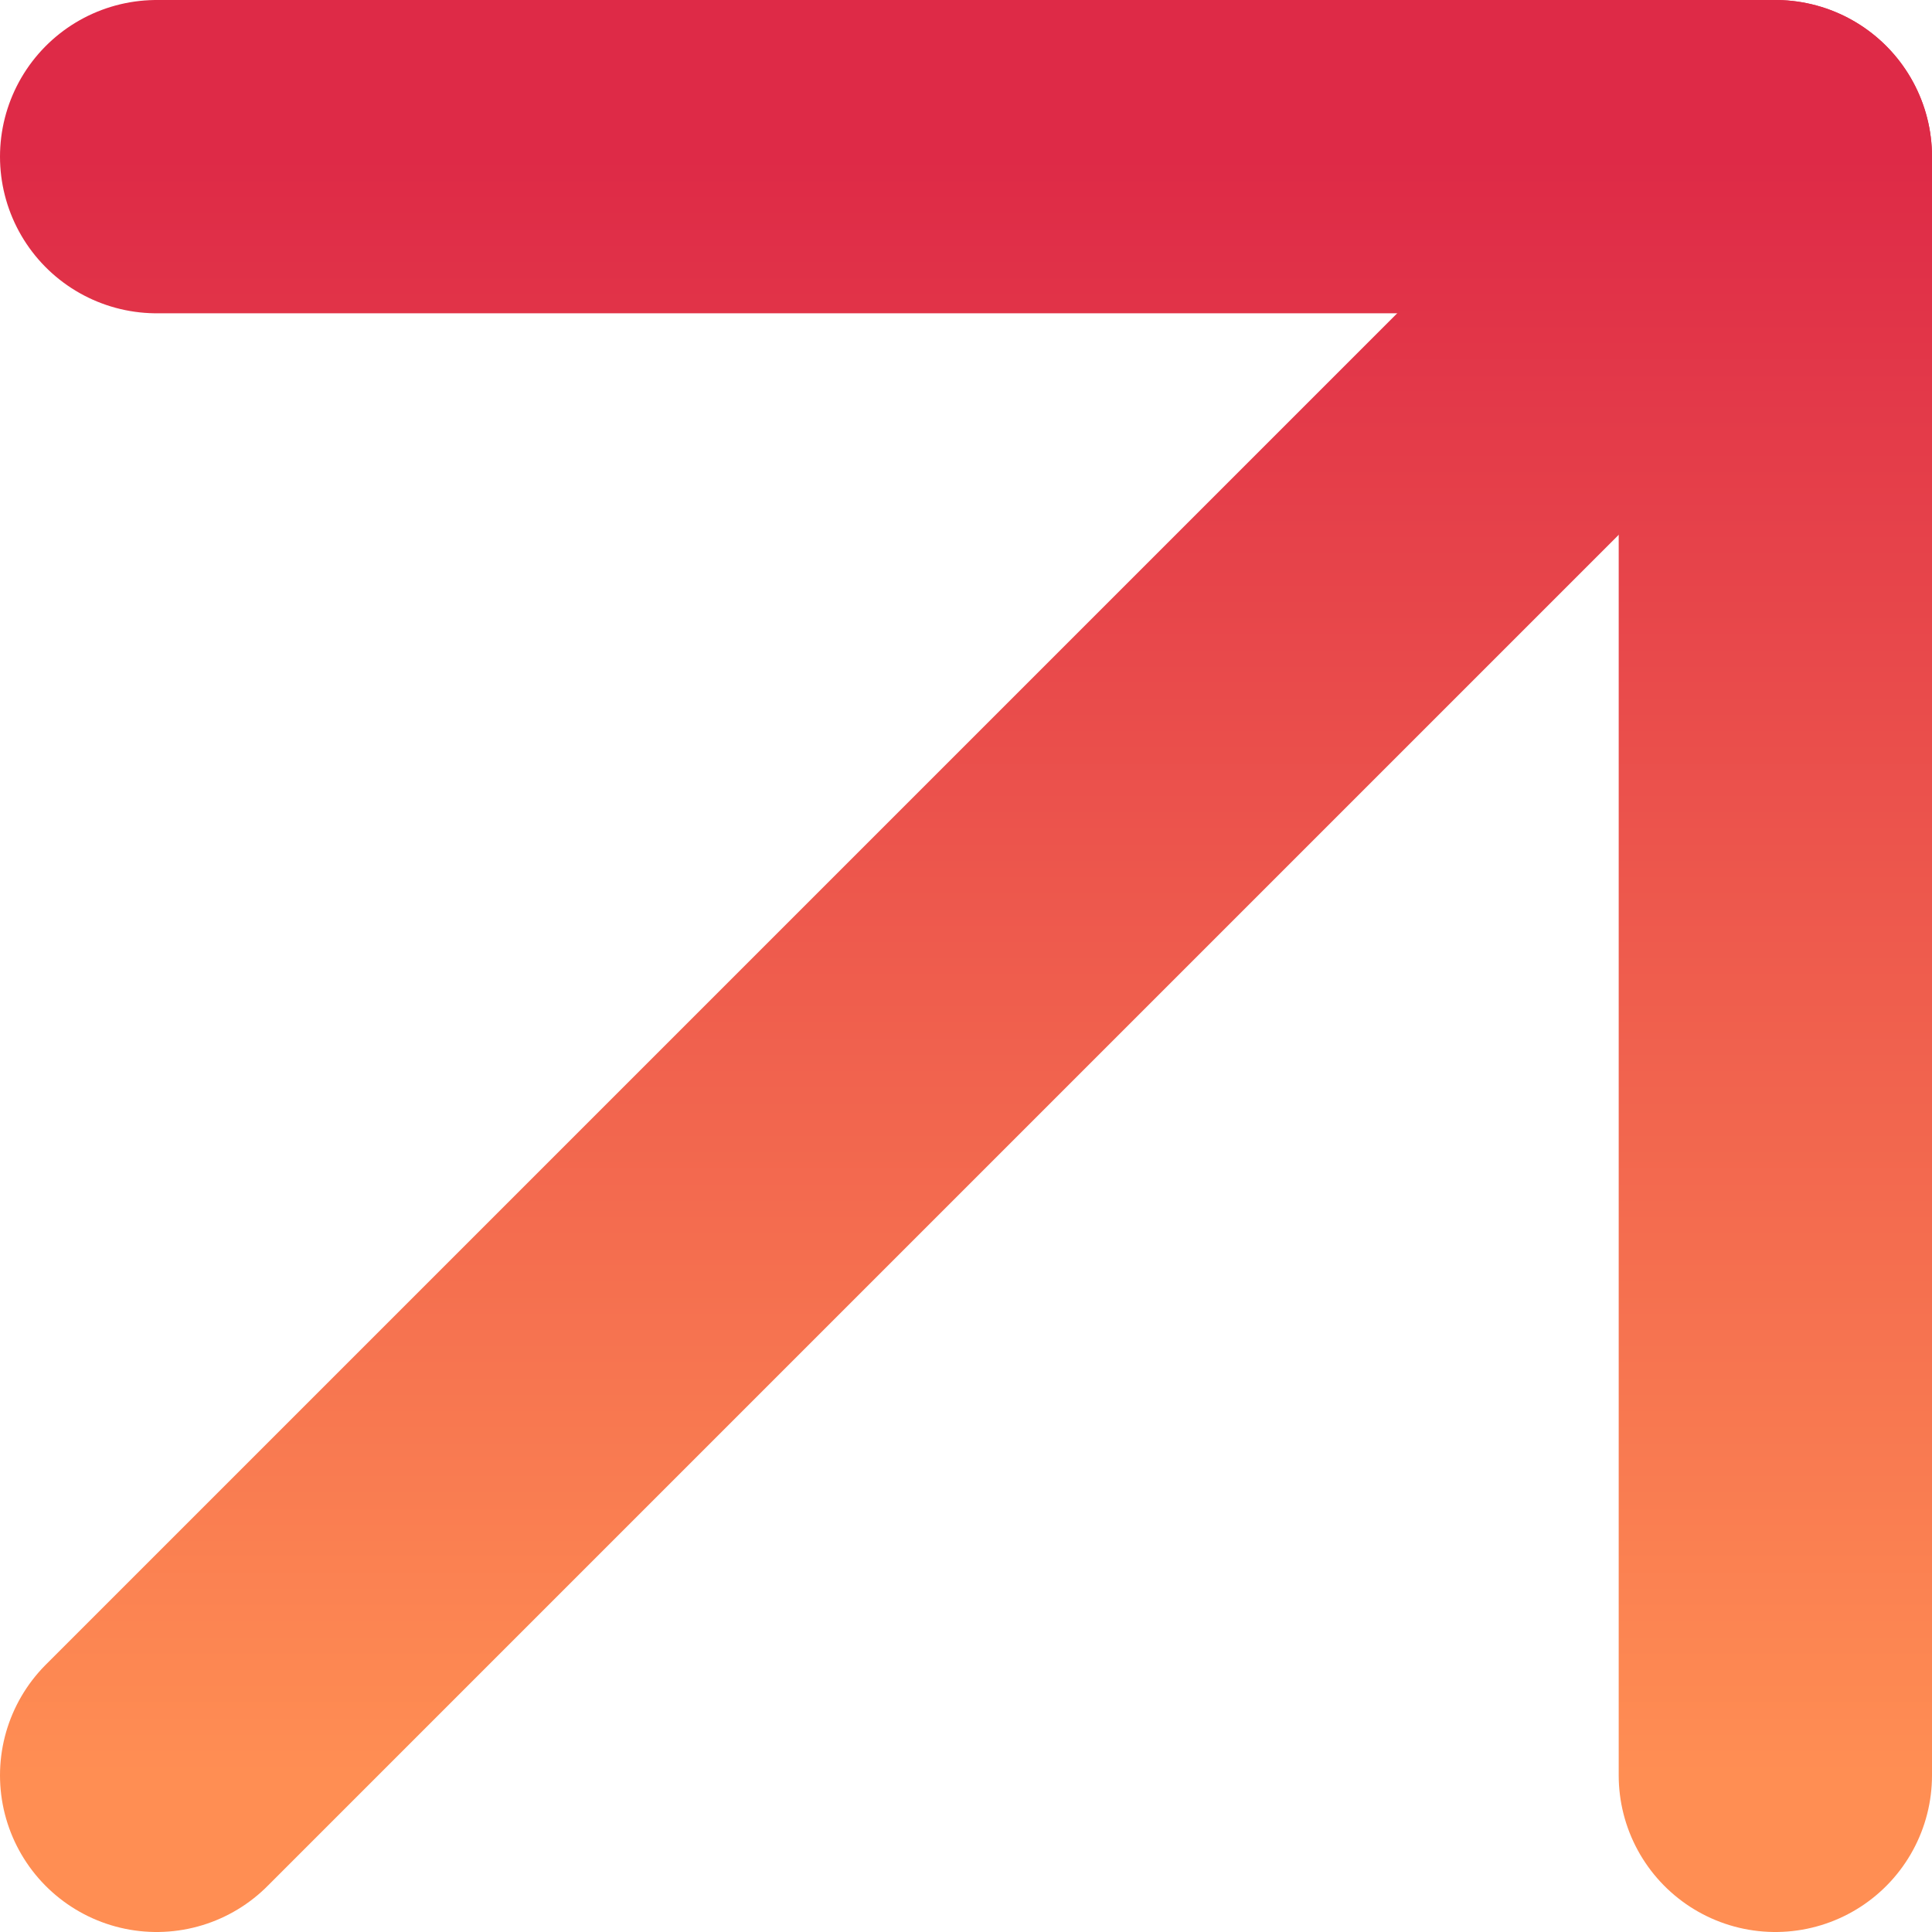
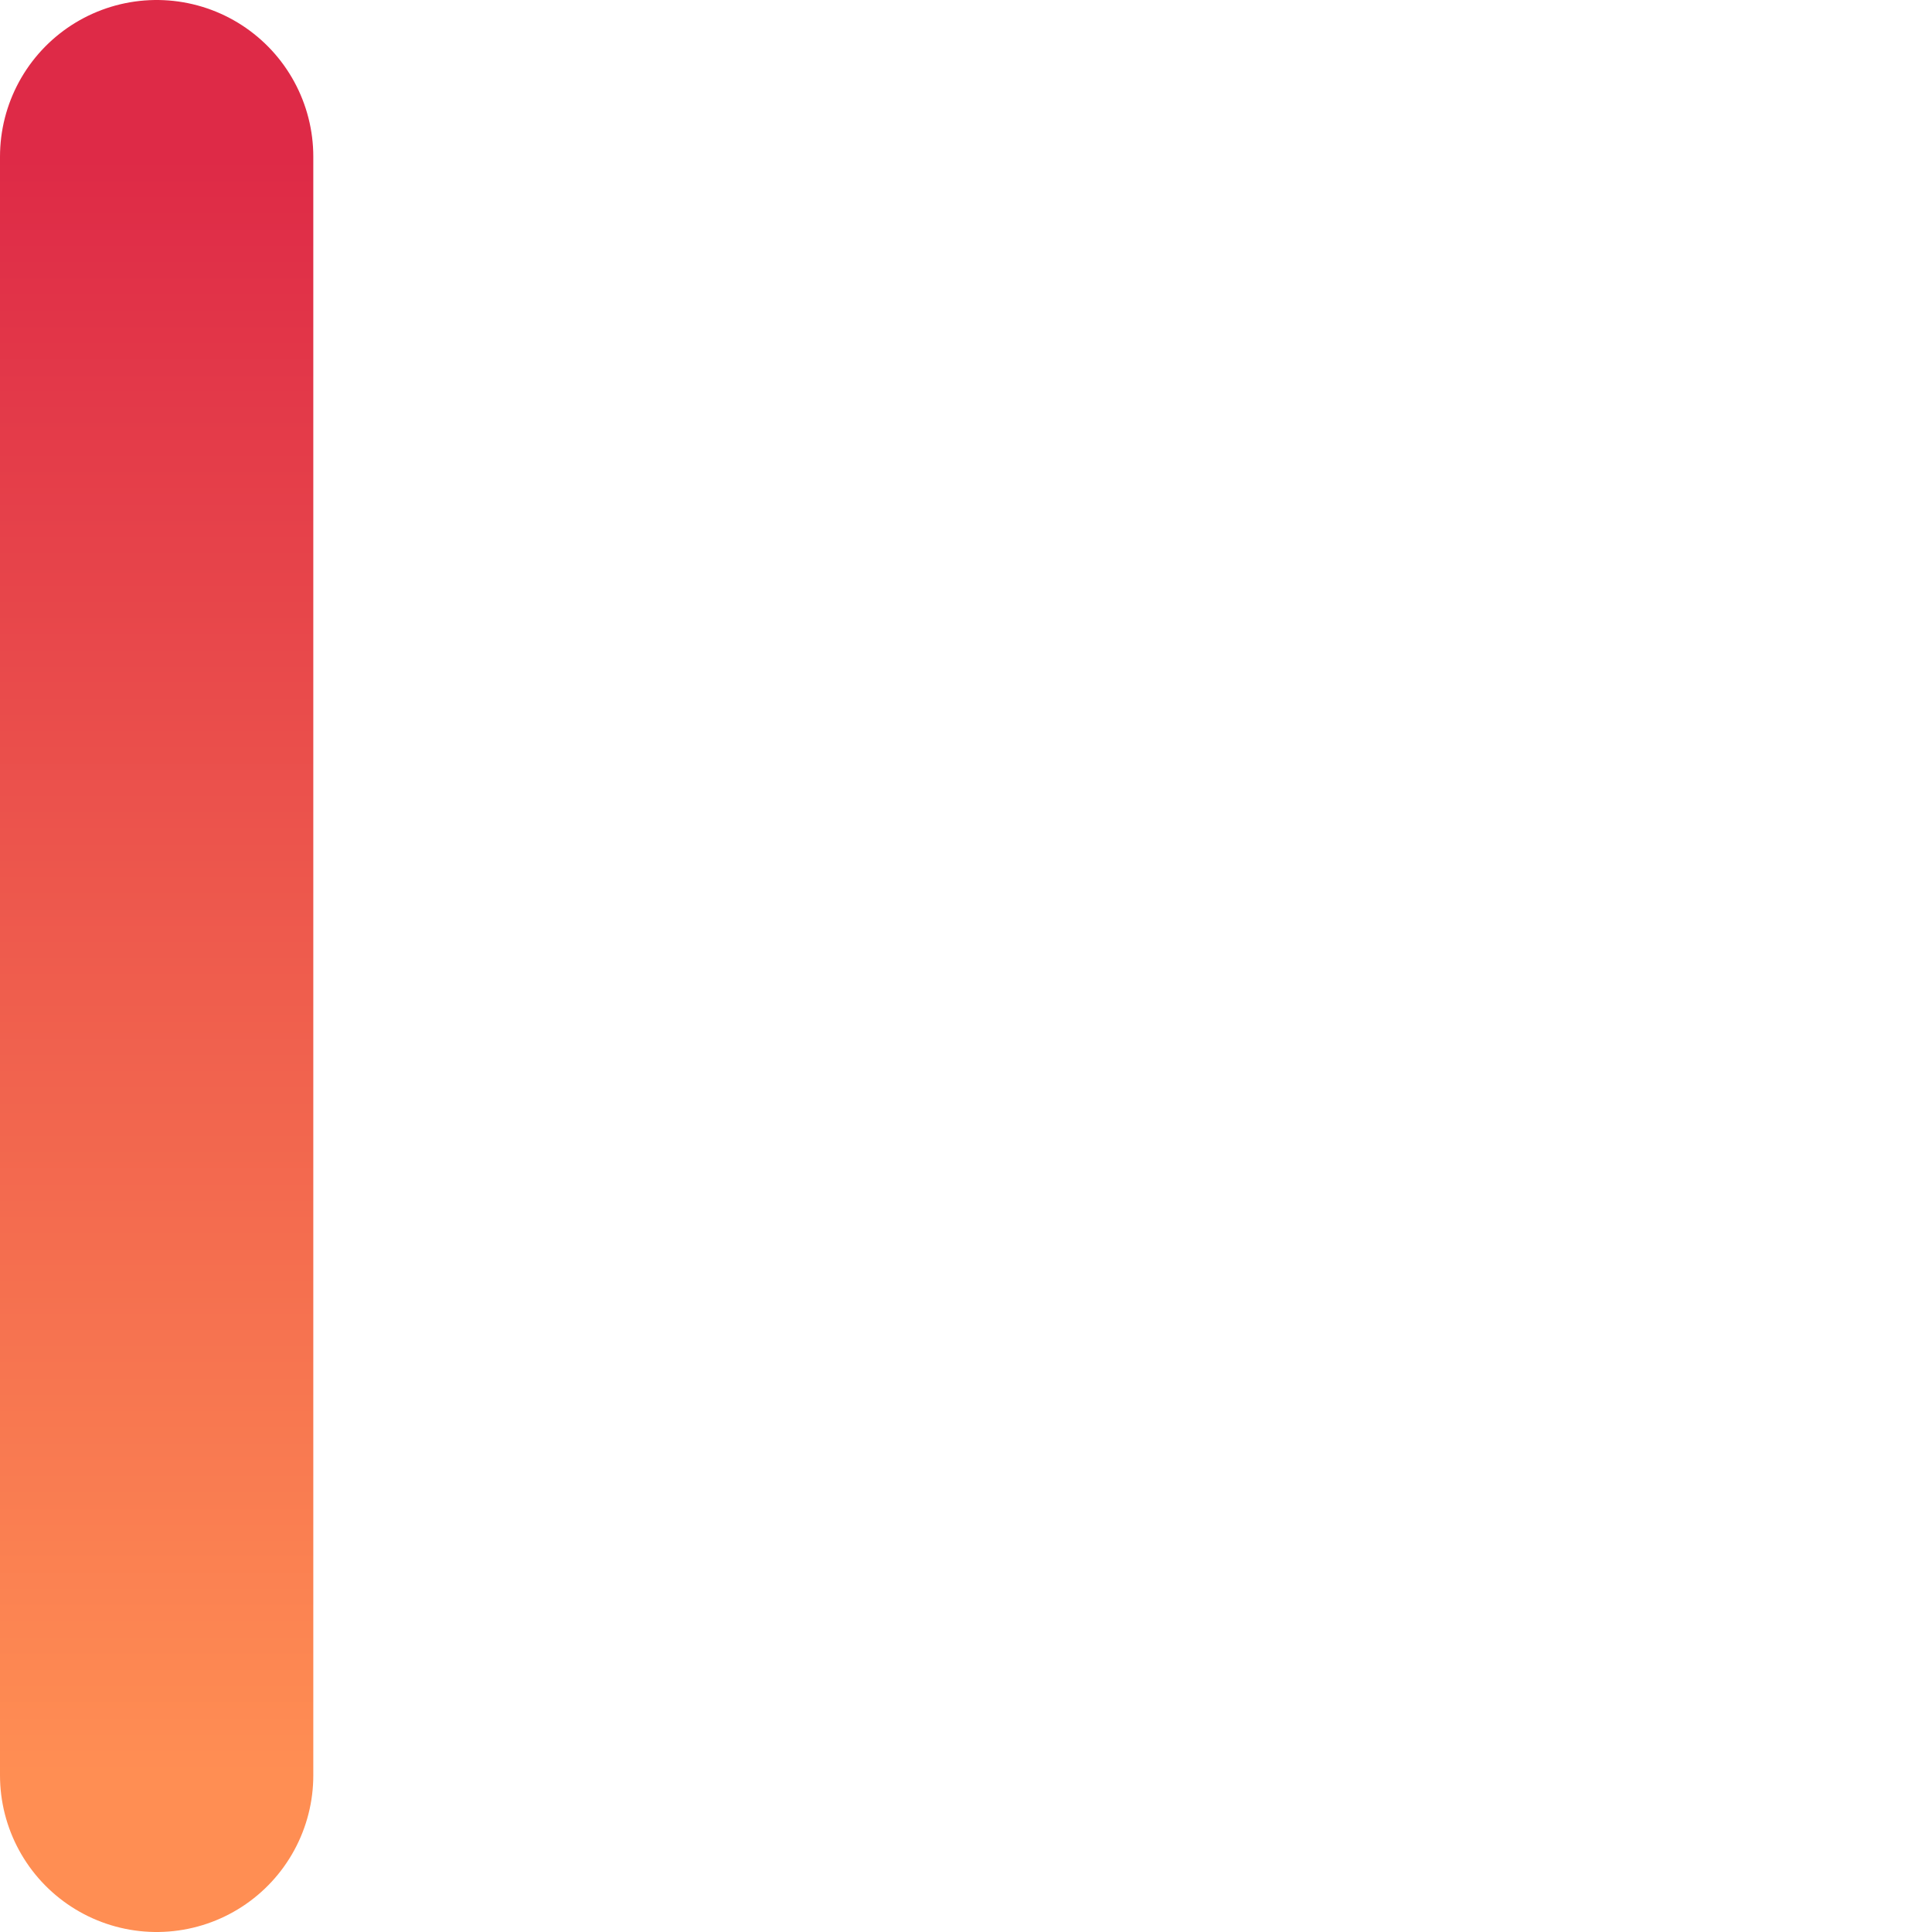
<svg xmlns="http://www.w3.org/2000/svg" width="37" height="37" viewBox="0 0 37 37" fill="none">
-   <path d="M3 34L34 3" stroke="url(#paint0_linear_806_864)" stroke-width="6" stroke-linecap="round" stroke-linejoin="round" />
-   <path d="M3 3H34V34" stroke="url(#paint1_linear_806_864)" stroke-width="6" stroke-linecap="round" stroke-linejoin="round" />
+   <path d="M3 3V34" stroke="url(#paint1_linear_806_864)" stroke-width="6" stroke-linecap="round" stroke-linejoin="round" />
  <defs>
    <linearGradient id="paint0_linear_806_864" x1="18.5" y1="3" x2="18.5" y2="34" gradientUnits="userSpaceOnUse">
      <stop stop-color="#DE2A47" />
      <stop offset="1" stop-color="#FF8E53" />
    </linearGradient>
    <linearGradient id="paint1_linear_806_864" x1="18.5" y1="3" x2="18.5" y2="34" gradientUnits="userSpaceOnUse">
      <stop stop-color="#DE2A47" />
      <stop offset="1" stop-color="#FF8E53" />
    </linearGradient>
  </defs>
</svg>